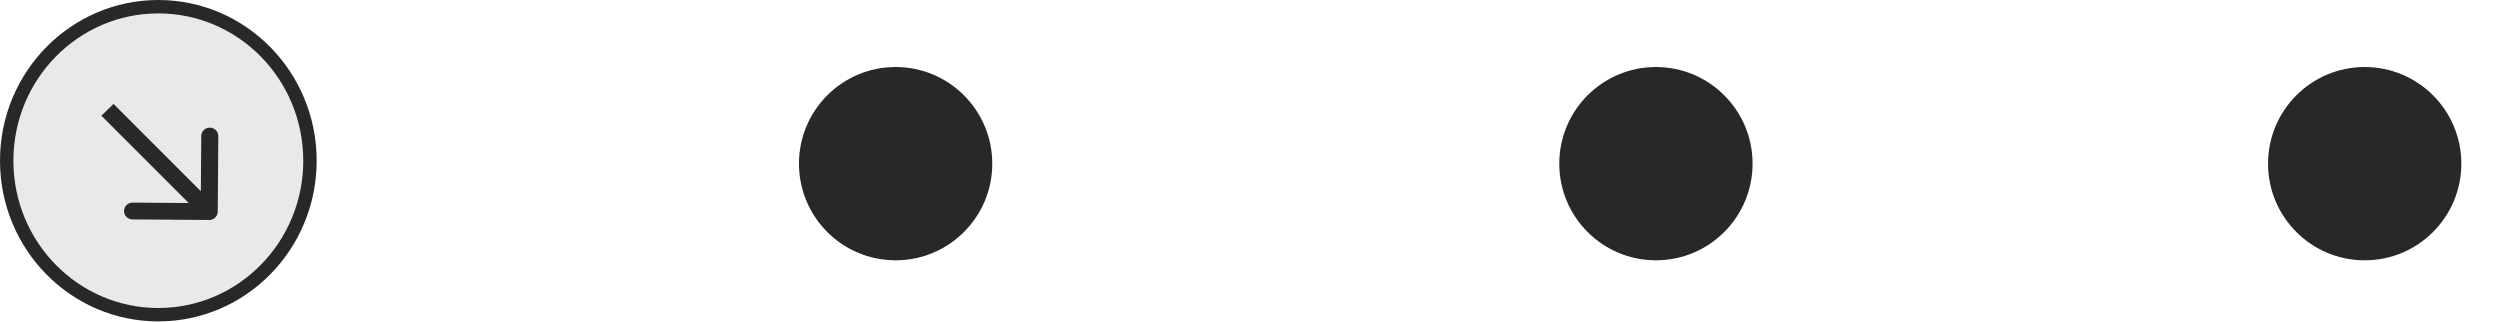
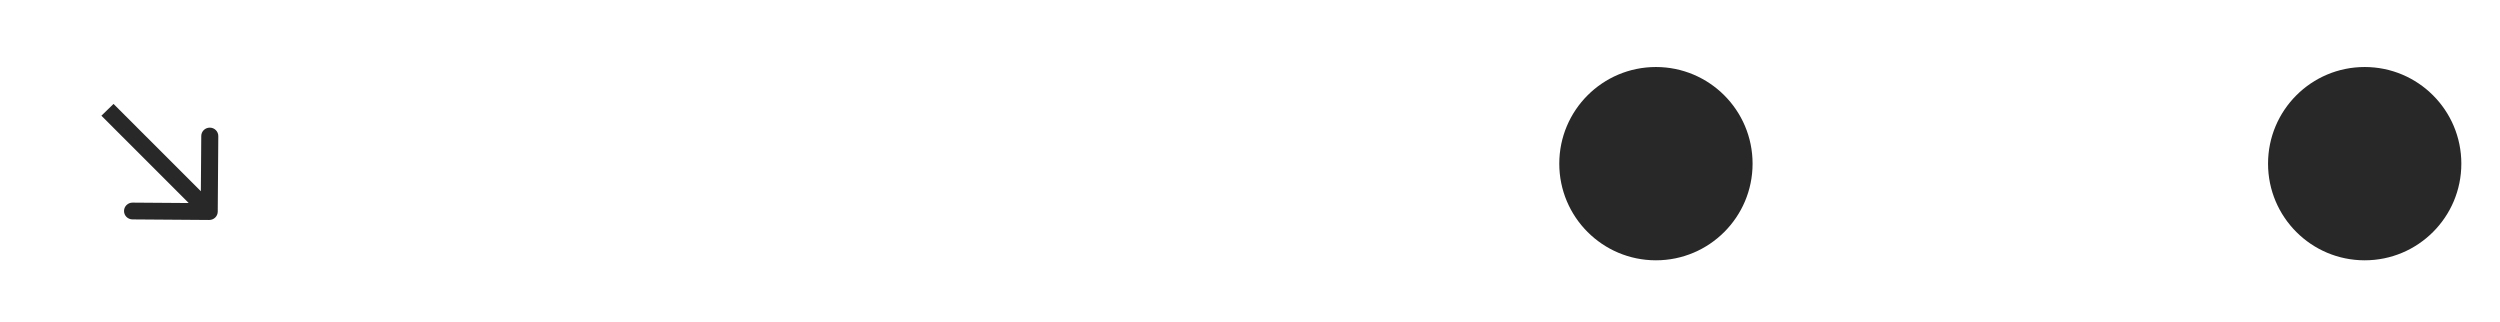
<svg xmlns="http://www.w3.org/2000/svg" width="194" height="25" viewBox="0 0 194 25" fill="none">
  <g filter="url(#filter0_d_93_469)">
    <circle cx="183.5" cy="12.5" r="7.5" fill="#282828" />
  </g>
  <g filter="url(#filter1_d_93_469)">
    <circle cx="128.5" cy="12.5" r="7.5" fill="#282828" />
  </g>
  <g filter="url(#filter2_d_93_469)">
-     <circle cx="69.5" cy="12.5" r="7.5" fill="#282828" />
-   </g>
+     </g>
  <g filter="url(#filter3_d_93_469)">
-     <circle cx="13.5" cy="12.5" r="7.5" fill="#282828" />
-   </g>
-   <path d="M15.464 18.512C15.208 18.772 14.792 18.778 14.536 18.525L10.36 14.41C10.103 14.158 10.103 13.742 10.36 13.482C10.616 13.222 11.031 13.216 11.288 13.469L15 17.126L18.712 13.358C18.969 13.098 19.384 13.092 19.64 13.345C19.897 13.597 19.897 14.013 19.64 14.273L15.464 18.512ZM15 6.886L15.656 6.877V18.045L15 18.054L14.344 18.064V6.896L15 6.886Z" fill="#282828" />
-   <path d="M12.286 0.52C18.777 0.52 24.052 5.863 24.053 12.47C24.053 19.077 18.777 24.421 12.286 24.421C5.795 24.421 0.52 19.077 0.52 12.47C0.52 5.863 5.795 0.52 12.286 0.52Z" fill="#E9E9E9" stroke="#282828" stroke-width="1.04" />
+     </g>
  <path d="M16.231 17.07C16.596 17.073 16.894 16.784 16.897 16.424L16.94 10.561C16.943 10.201 16.649 9.907 16.284 9.905C15.919 9.902 15.621 10.191 15.618 10.551L15.579 15.762L10.29 15.723C9.925 15.72 9.627 16.01 9.624 16.37C9.621 16.73 9.915 17.023 10.28 17.026L16.231 17.07ZM8.339 8.522L7.868 8.979L15.765 16.876L16.236 16.419L16.707 15.962L8.81 8.065L8.339 8.522Z" fill="#282828" />
  <defs>
    <filter id="filter0_d_93_469" x="173" y="2.2" width="21" height="21" filterUnits="userSpaceOnUse" color-interpolation-filters="sRGB">
      <feFlood flood-opacity="0" result="BackgroundImageFix" />
      <feColorMatrix in="SourceAlpha" type="matrix" values="0 0 0 0 0 0 0 0 0 0 0 0 0 0 0 0 0 0 127 0" result="hardAlpha" />
      <feOffset dy="0.2" />
      <feGaussianBlur stdDeviation="1.5" />
      <feComposite in2="hardAlpha" operator="out" />
      <feColorMatrix type="matrix" values="0 0 0 0 0 0 0 0 0 0 0 0 0 0 0 0 0 0 0.25 0" />
      <feBlend mode="normal" in2="BackgroundImageFix" result="effect1_dropShadow_93_469" />
      <feBlend mode="normal" in="SourceGraphic" in2="effect1_dropShadow_93_469" result="shape" />
    </filter>
    <filter id="filter1_d_93_469" x="118" y="2.2" width="21" height="21" filterUnits="userSpaceOnUse" color-interpolation-filters="sRGB">
      <feFlood flood-opacity="0" result="BackgroundImageFix" />
      <feColorMatrix in="SourceAlpha" type="matrix" values="0 0 0 0 0 0 0 0 0 0 0 0 0 0 0 0 0 0 127 0" result="hardAlpha" />
      <feOffset dy="0.2" />
      <feGaussianBlur stdDeviation="1.5" />
      <feComposite in2="hardAlpha" operator="out" />
      <feColorMatrix type="matrix" values="0 0 0 0 0 0 0 0 0 0 0 0 0 0 0 0 0 0 0.25 0" />
      <feBlend mode="normal" in2="BackgroundImageFix" result="effect1_dropShadow_93_469" />
      <feBlend mode="normal" in="SourceGraphic" in2="effect1_dropShadow_93_469" result="shape" />
    </filter>
    <filter id="filter2_d_93_469" x="59" y="2.2" width="21" height="21" filterUnits="userSpaceOnUse" color-interpolation-filters="sRGB">
      <feFlood flood-opacity="0" result="BackgroundImageFix" />
      <feColorMatrix in="SourceAlpha" type="matrix" values="0 0 0 0 0 0 0 0 0 0 0 0 0 0 0 0 0 0 127 0" result="hardAlpha" />
      <feOffset dy="0.2" />
      <feGaussianBlur stdDeviation="1.5" />
      <feComposite in2="hardAlpha" operator="out" />
      <feColorMatrix type="matrix" values="0 0 0 0 0 0 0 0 0 0 0 0 0 0 0 0 0 0 0.25 0" />
      <feBlend mode="normal" in2="BackgroundImageFix" result="effect1_dropShadow_93_469" />
      <feBlend mode="normal" in="SourceGraphic" in2="effect1_dropShadow_93_469" result="shape" />
    </filter>
    <filter id="filter3_d_93_469" x="3" y="2.2" width="21" height="21" filterUnits="userSpaceOnUse" color-interpolation-filters="sRGB">
      <feFlood flood-opacity="0" result="BackgroundImageFix" />
      <feColorMatrix in="SourceAlpha" type="matrix" values="0 0 0 0 0 0 0 0 0 0 0 0 0 0 0 0 0 0 127 0" result="hardAlpha" />
      <feOffset dy="0.2" />
      <feGaussianBlur stdDeviation="1.5" />
      <feComposite in2="hardAlpha" operator="out" />
      <feColorMatrix type="matrix" values="0 0 0 0 0 0 0 0 0 0 0 0 0 0 0 0 0 0 0.25 0" />
      <feBlend mode="normal" in2="BackgroundImageFix" result="effect1_dropShadow_93_469" />
      <feBlend mode="normal" in="SourceGraphic" in2="effect1_dropShadow_93_469" result="shape" />
    </filter>
  </defs>
</svg>